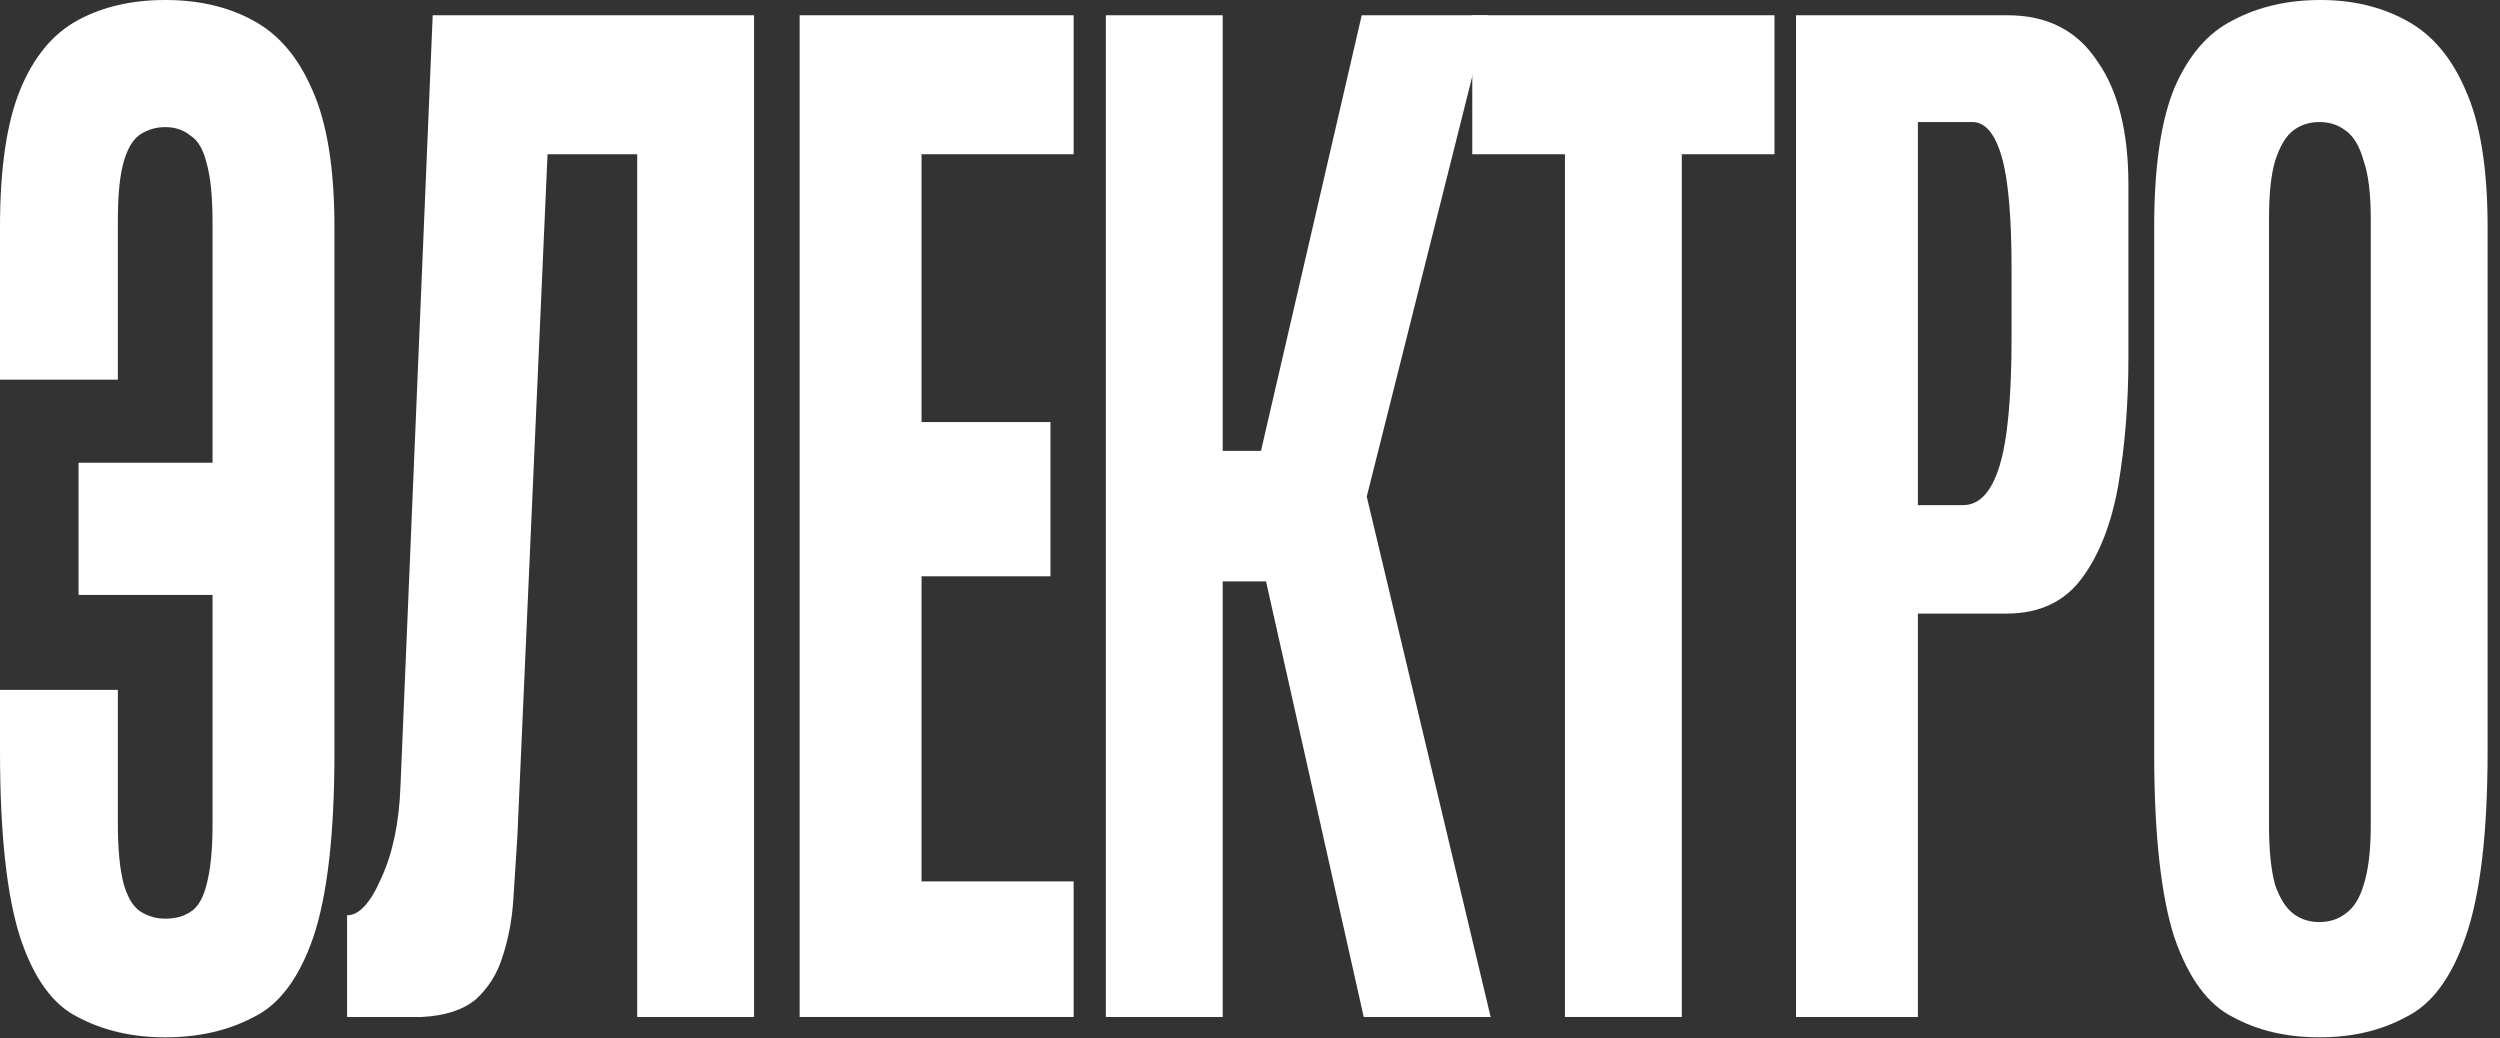
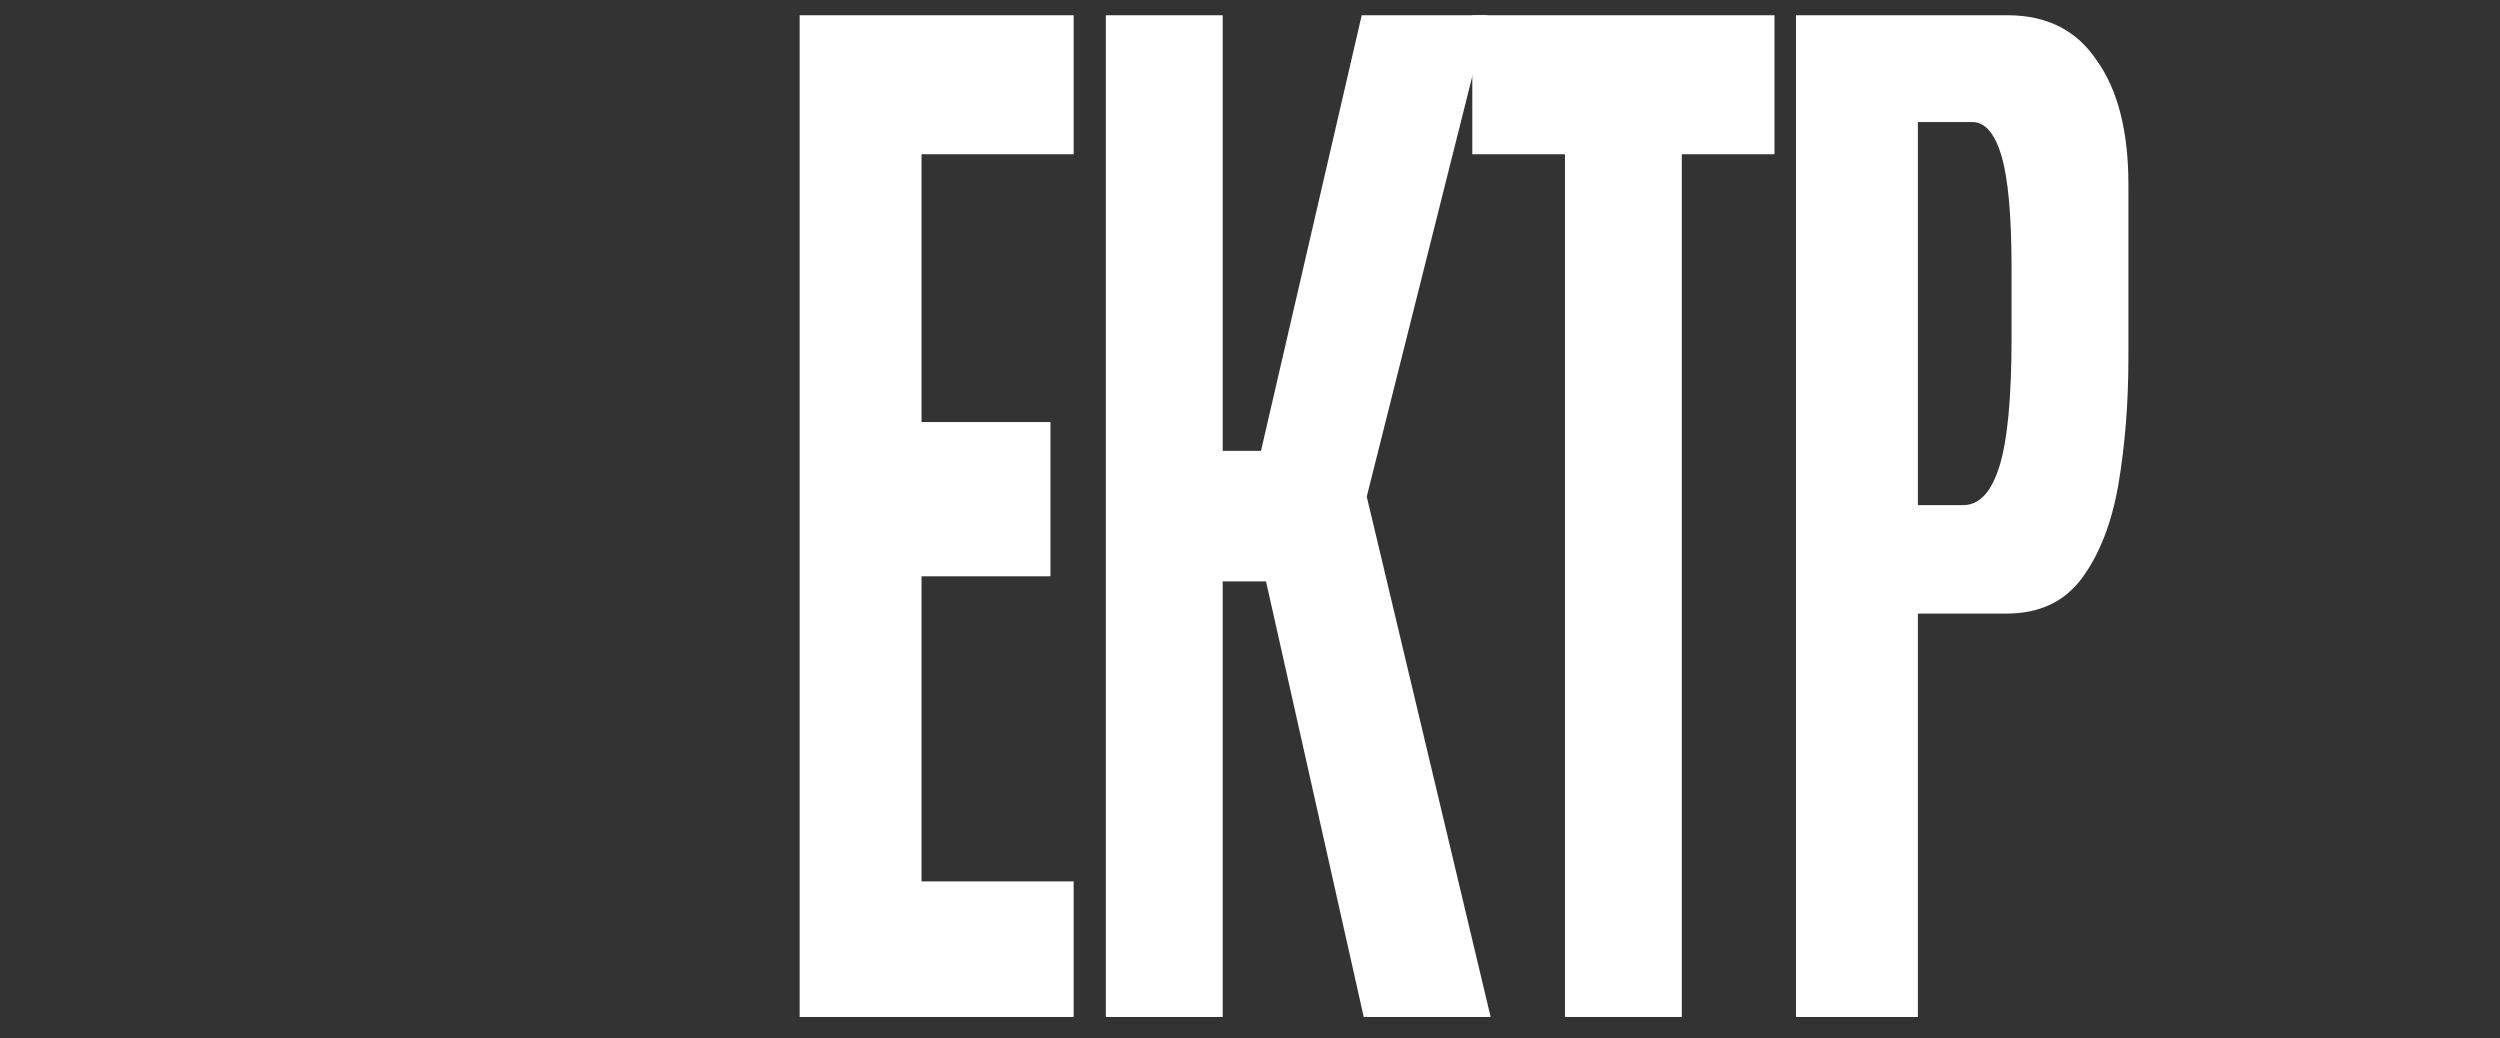
<svg xmlns="http://www.w3.org/2000/svg" width="183" height="76" viewBox="0 0 183 76" fill="none">
  <rect x="0" y="0" width="183" height="76" fill="#333333" stroke="none" />
-   <path d="M12.093 75.932C9.684 75.932 7.546 75.436 5.678 74.443C3.859 73.534 2.458 71.59 1.475 68.612C0.492 65.552 0 61.002 0 54.964V50.497H8.627V60.299C8.627 62.202 8.775 63.69 9.07 64.766C9.365 65.758 9.782 66.42 10.323 66.751C10.864 67.082 11.454 67.247 12.093 67.247C12.83 67.247 13.445 67.082 13.936 66.751C14.477 66.42 14.87 65.758 15.116 64.766C15.411 63.69 15.559 62.202 15.559 60.299V43.549H5.751V33.872H15.559V16.378C15.559 14.392 15.411 12.903 15.116 11.911C14.87 10.918 14.477 10.257 13.936 9.926C13.445 9.512 12.83 9.305 12.093 9.305C11.454 9.305 10.864 9.471 10.323 9.802C9.782 10.133 9.365 10.794 9.07 11.787C8.775 12.779 8.627 14.227 8.627 16.129V27.792H0V16.626C0 12.325 0.492 8.975 1.475 6.576C2.458 4.177 3.859 2.481 5.678 1.489C7.497 0.496 9.635 0 12.093 0C14.551 0 16.689 0.496 18.508 1.489C20.376 2.481 21.826 4.177 22.858 6.576C23.94 8.975 24.481 12.325 24.481 16.626V55.088C24.481 61.044 23.965 65.552 22.932 68.612C21.9 71.59 20.45 73.534 18.582 74.443C16.714 75.436 14.551 75.932 12.093 75.932Z" fill="white" />
-   <path d="M25.406 74.443V66.999C26.291 66.999 27.127 66.089 27.913 64.269C28.749 62.45 29.216 60.216 29.314 57.569L31.674 1.117H55.196V74.443H46.643V11.291H40.08L37.868 61.292C37.77 62.781 37.671 64.311 37.573 65.882C37.475 67.371 37.204 68.777 36.762 70.101C36.369 71.341 35.705 72.376 34.771 73.203C33.837 73.947 32.534 74.361 30.863 74.443H25.406Z" fill="white" />
  <path d="M58.534 74.443V1.117H78.59V11.291H67.456V30.894H76.894V42.185H67.456V64.518H78.59V74.443H58.534Z" fill="white" />
  <path d="M80.949 74.443V1.117H89.502V33.003H92.304L99.678 1.117H108.895L100.046 36.353L109.116 74.443H99.825L92.673 42.557H89.502V74.443H80.949Z" fill="white" />
  <path d="M114.555 74.443V11.291H107.771V1.117H129.892V11.291H123.108V74.443H114.555Z" fill="white" />
  <path d="M131.467 74.443V1.117H146.952C149.852 1.117 152.04 2.233 153.514 4.467C155.038 6.617 155.8 9.636 155.8 13.524V26.179C155.8 29.488 155.554 32.59 155.063 35.485C154.571 38.297 153.686 40.572 152.408 42.309C151.13 44.046 149.287 44.914 146.878 44.914H140.389V74.443H131.467ZM140.389 36.974H143.707C144.887 36.974 145.772 36.022 146.362 34.12C146.952 32.217 147.247 29.074 147.247 24.69V19.727C147.247 15.84 147.001 13.069 146.509 11.415C146.018 9.76 145.305 8.933 144.371 8.933H140.389V36.974Z" fill="white" />
-   <path d="M169.779 75.932C167.37 75.932 165.257 75.436 163.438 74.443C161.619 73.534 160.193 71.59 159.161 68.612C158.178 65.552 157.686 61.044 157.686 55.088V16.626C157.686 12.242 158.178 8.85 159.161 6.452C160.193 4.053 161.619 2.399 163.438 1.489C165.306 0.496 167.444 0 169.853 0C172.212 0 174.302 0.496 176.12 1.489C177.988 2.481 179.439 4.177 180.471 6.576C181.552 8.975 182.093 12.325 182.093 16.626V54.964C182.093 61.002 181.552 65.552 180.471 68.612C179.439 71.59 177.988 73.534 176.12 74.443C174.302 75.436 172.188 75.932 169.779 75.932ZM169.779 67.495C170.516 67.495 171.155 67.288 171.696 66.875C172.286 66.461 172.729 65.758 173.023 64.766C173.368 63.69 173.54 62.243 173.54 60.423V16.005C173.54 14.186 173.368 12.779 173.023 11.787C172.729 10.712 172.286 9.967 171.696 9.554C171.155 9.14 170.516 8.933 169.779 8.933C169.042 8.933 168.403 9.14 167.862 9.554C167.321 9.967 166.879 10.712 166.535 11.787C166.24 12.779 166.092 14.186 166.092 16.005V60.423C166.092 62.243 166.24 63.69 166.535 64.766C166.879 65.758 167.321 66.461 167.862 66.875C168.403 67.288 169.042 67.495 169.779 67.495Z" fill="white" />
</svg>